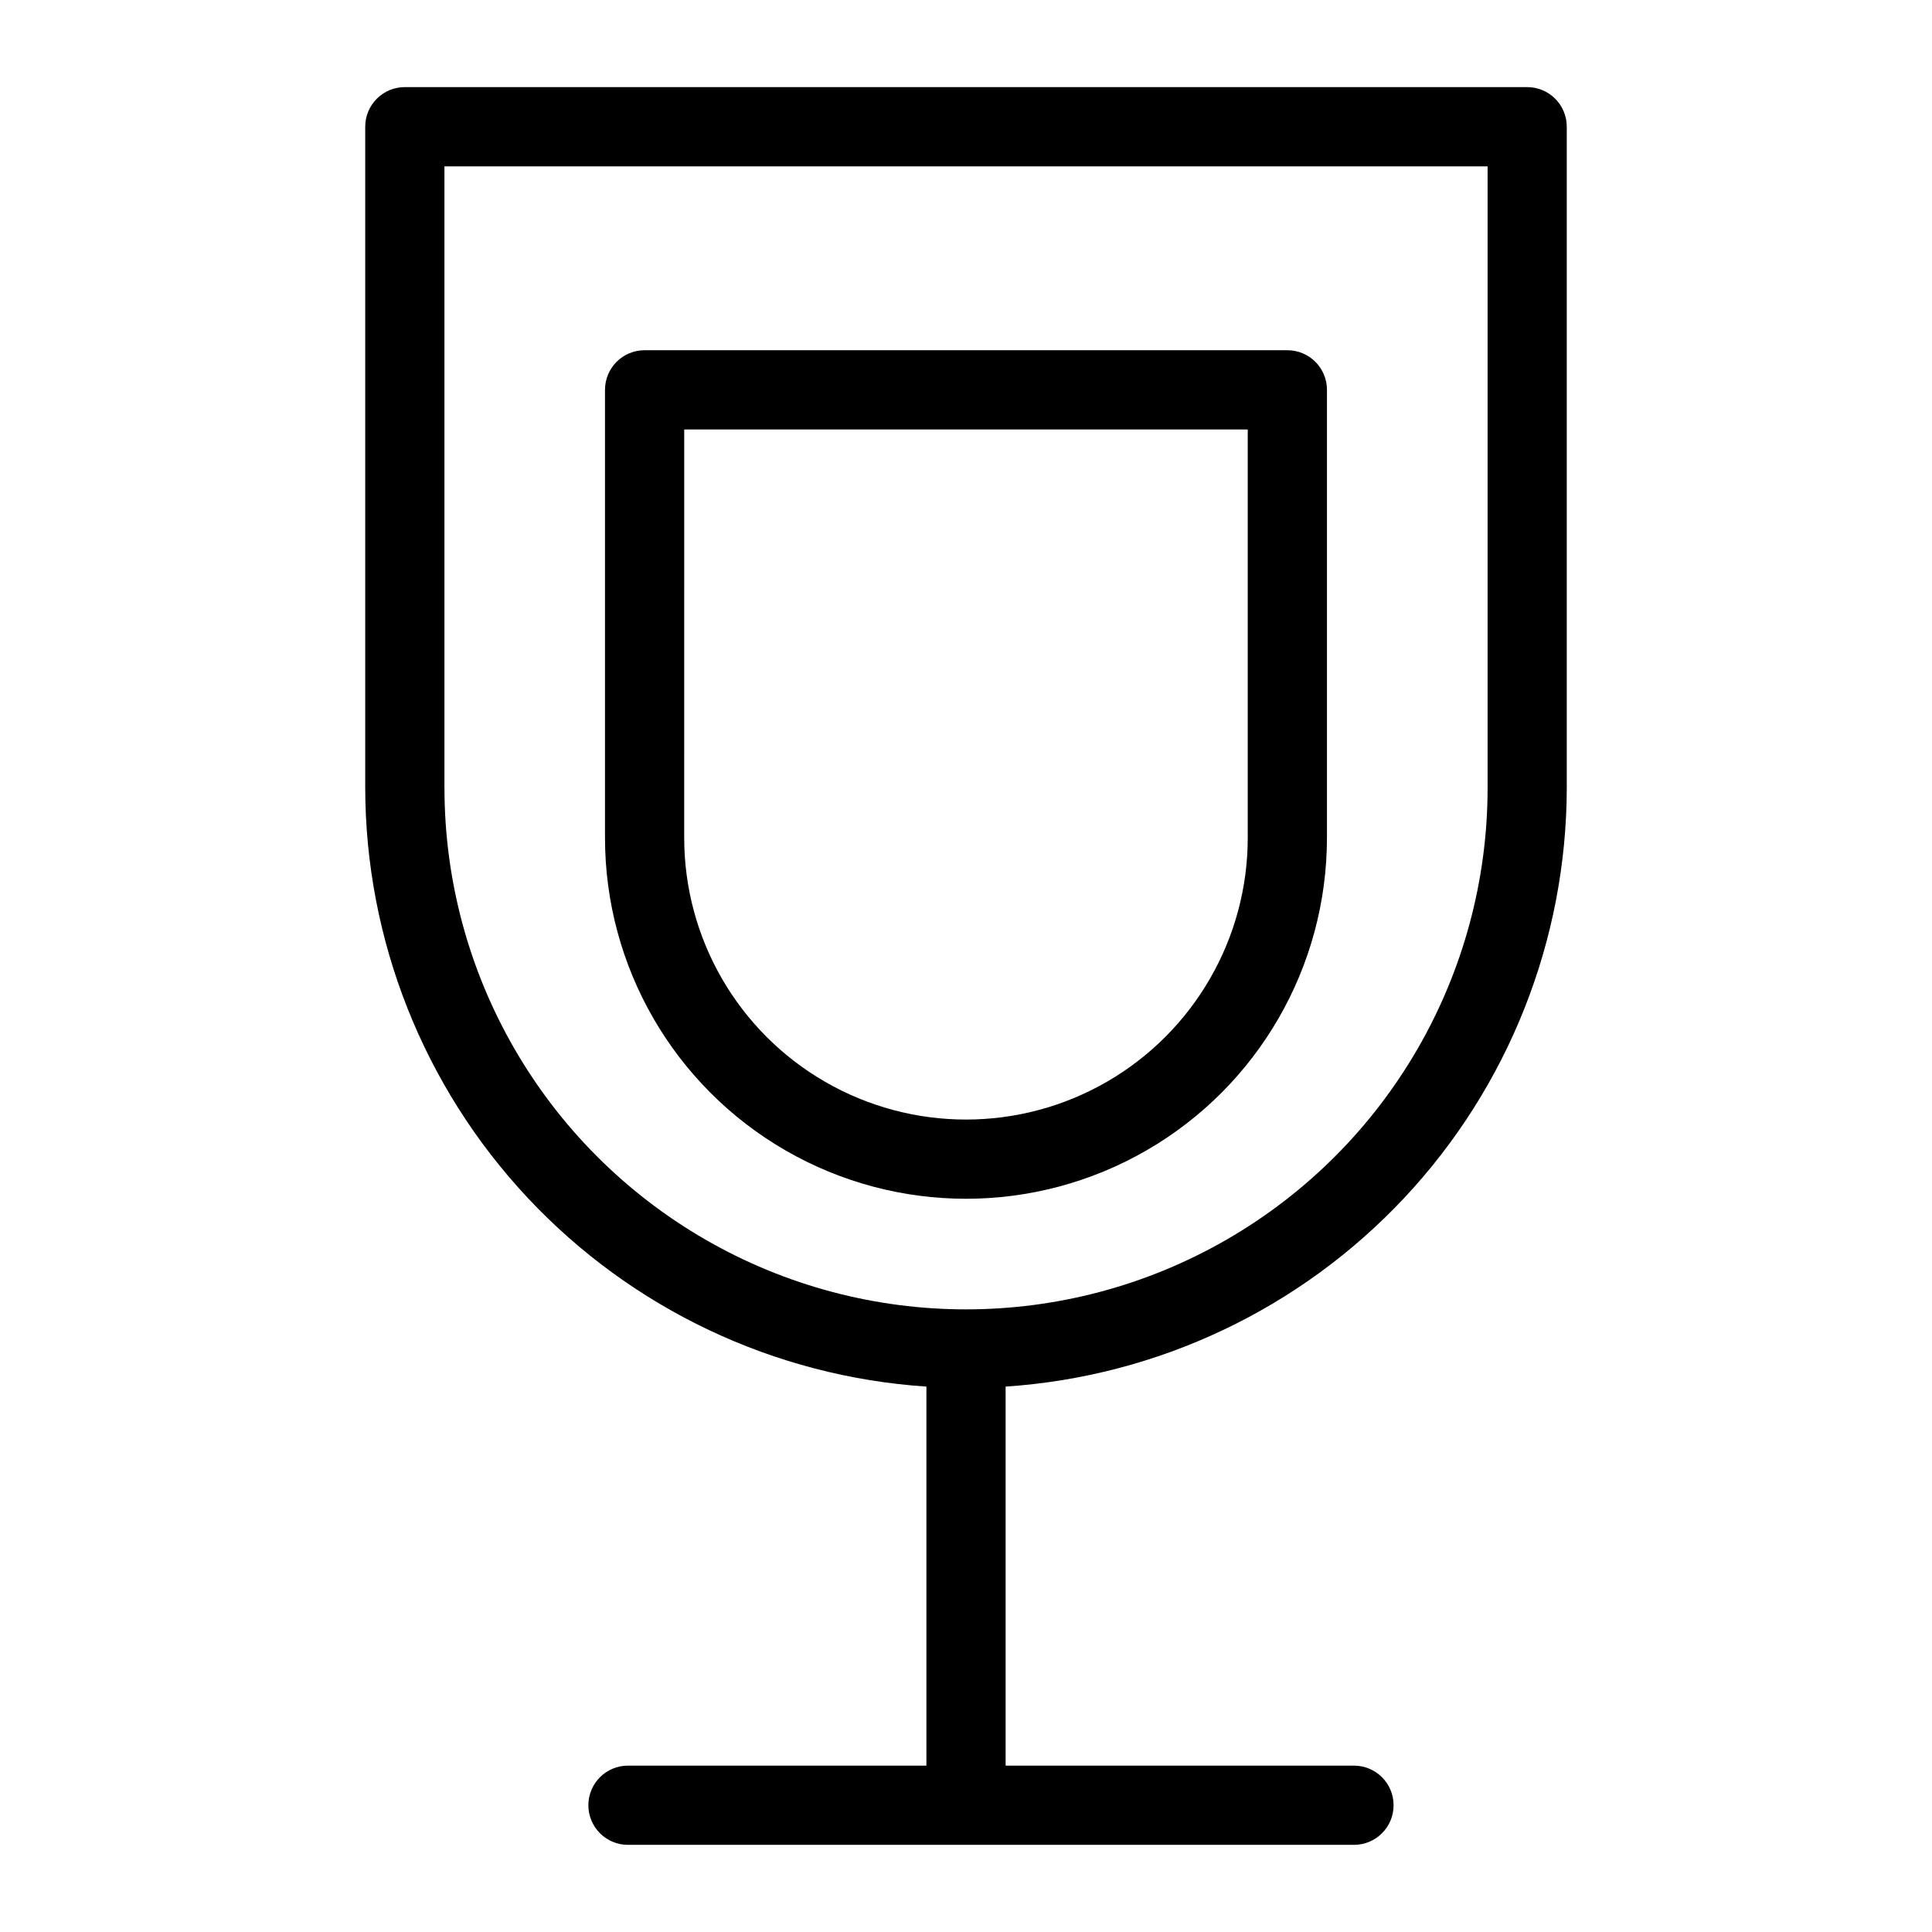
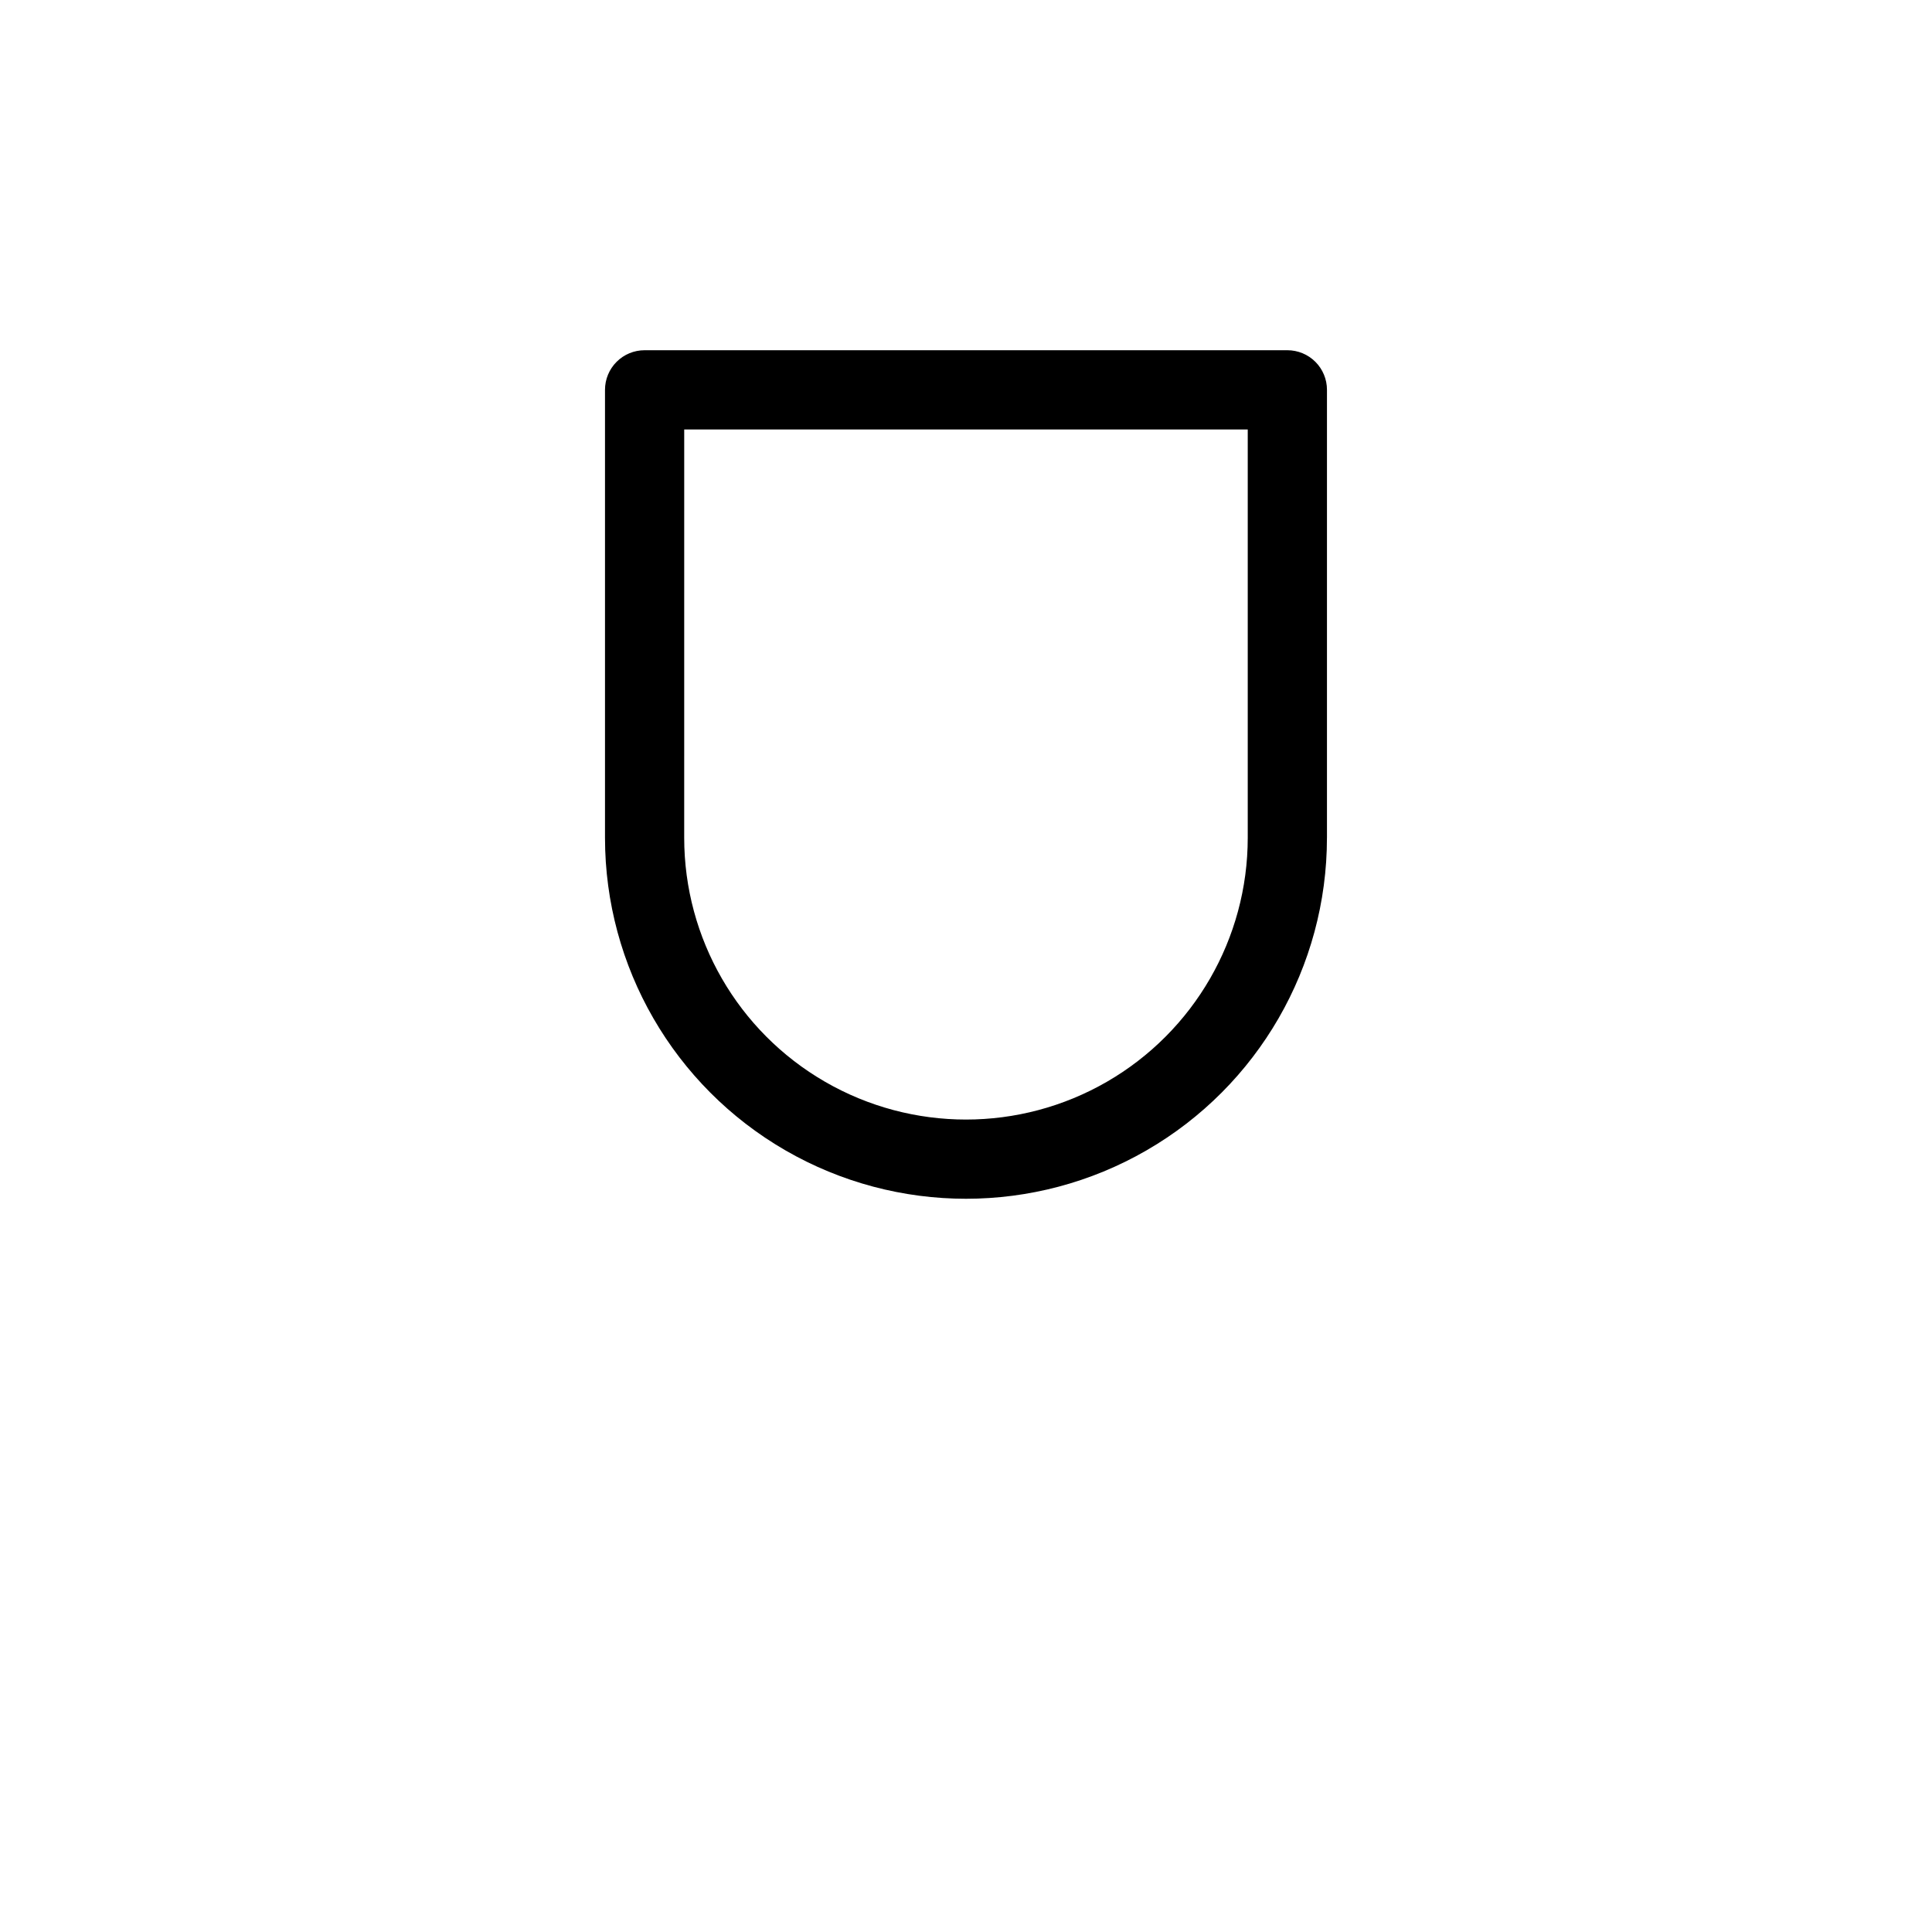
<svg xmlns="http://www.w3.org/2000/svg" fill="#000000" width="800px" height="800px" version="1.1" viewBox="144 144 512 512">
  <g>
-     <path d="m559.21 352.78v-175.2c0.004-2.781-1.102-5.453-3.07-7.422s-4.641-3.074-7.426-3.074h-297.43c-2.785 0-5.453 1.105-7.422 3.074s-3.074 4.641-3.074 7.422v175.2c0.066 40.371 15.457 79.215 43.062 108.67 27.609 29.457 65.371 47.332 105.66 50.012v100.45h-79.09c-5.797 0-10.496 4.699-10.496 10.496 0 5.797 4.699 10.496 10.496 10.496h192.4c5.797 0 10.496-4.699 10.496-10.496 0-5.797-4.699-10.496-10.496-10.496h-92.32v-100.45c40.281-2.68 78.043-20.555 105.65-50.012 27.605-29.457 43-68.301 43.062-108.67zm-297.43 0v-164.7h276.45v164.7c0 49.383-26.348 95.012-69.113 119.7s-95.457 24.691-138.22 0-69.109-70.32-69.109-119.7z" />
    <path d="m495.66 366.02v-118.71c0.004-2.785-1.102-5.453-3.07-7.422s-4.641-3.074-7.422-3.074h-170.34c-2.785 0-5.457 1.105-7.422 3.074-1.969 1.969-3.074 4.637-3.074 7.422v118.71c0 34.176 18.23 65.758 47.832 82.848 29.598 17.09 66.062 17.09 95.664 0 29.598-17.09 47.828-48.672 47.828-82.848zm-170.34 0 0.004-108.21h149.34v108.21c0 26.676-14.234 51.328-37.336 64.668-23.105 13.34-51.57 13.34-74.672 0-23.105-13.34-37.336-37.992-37.336-64.668z" />
  </g>
</svg>